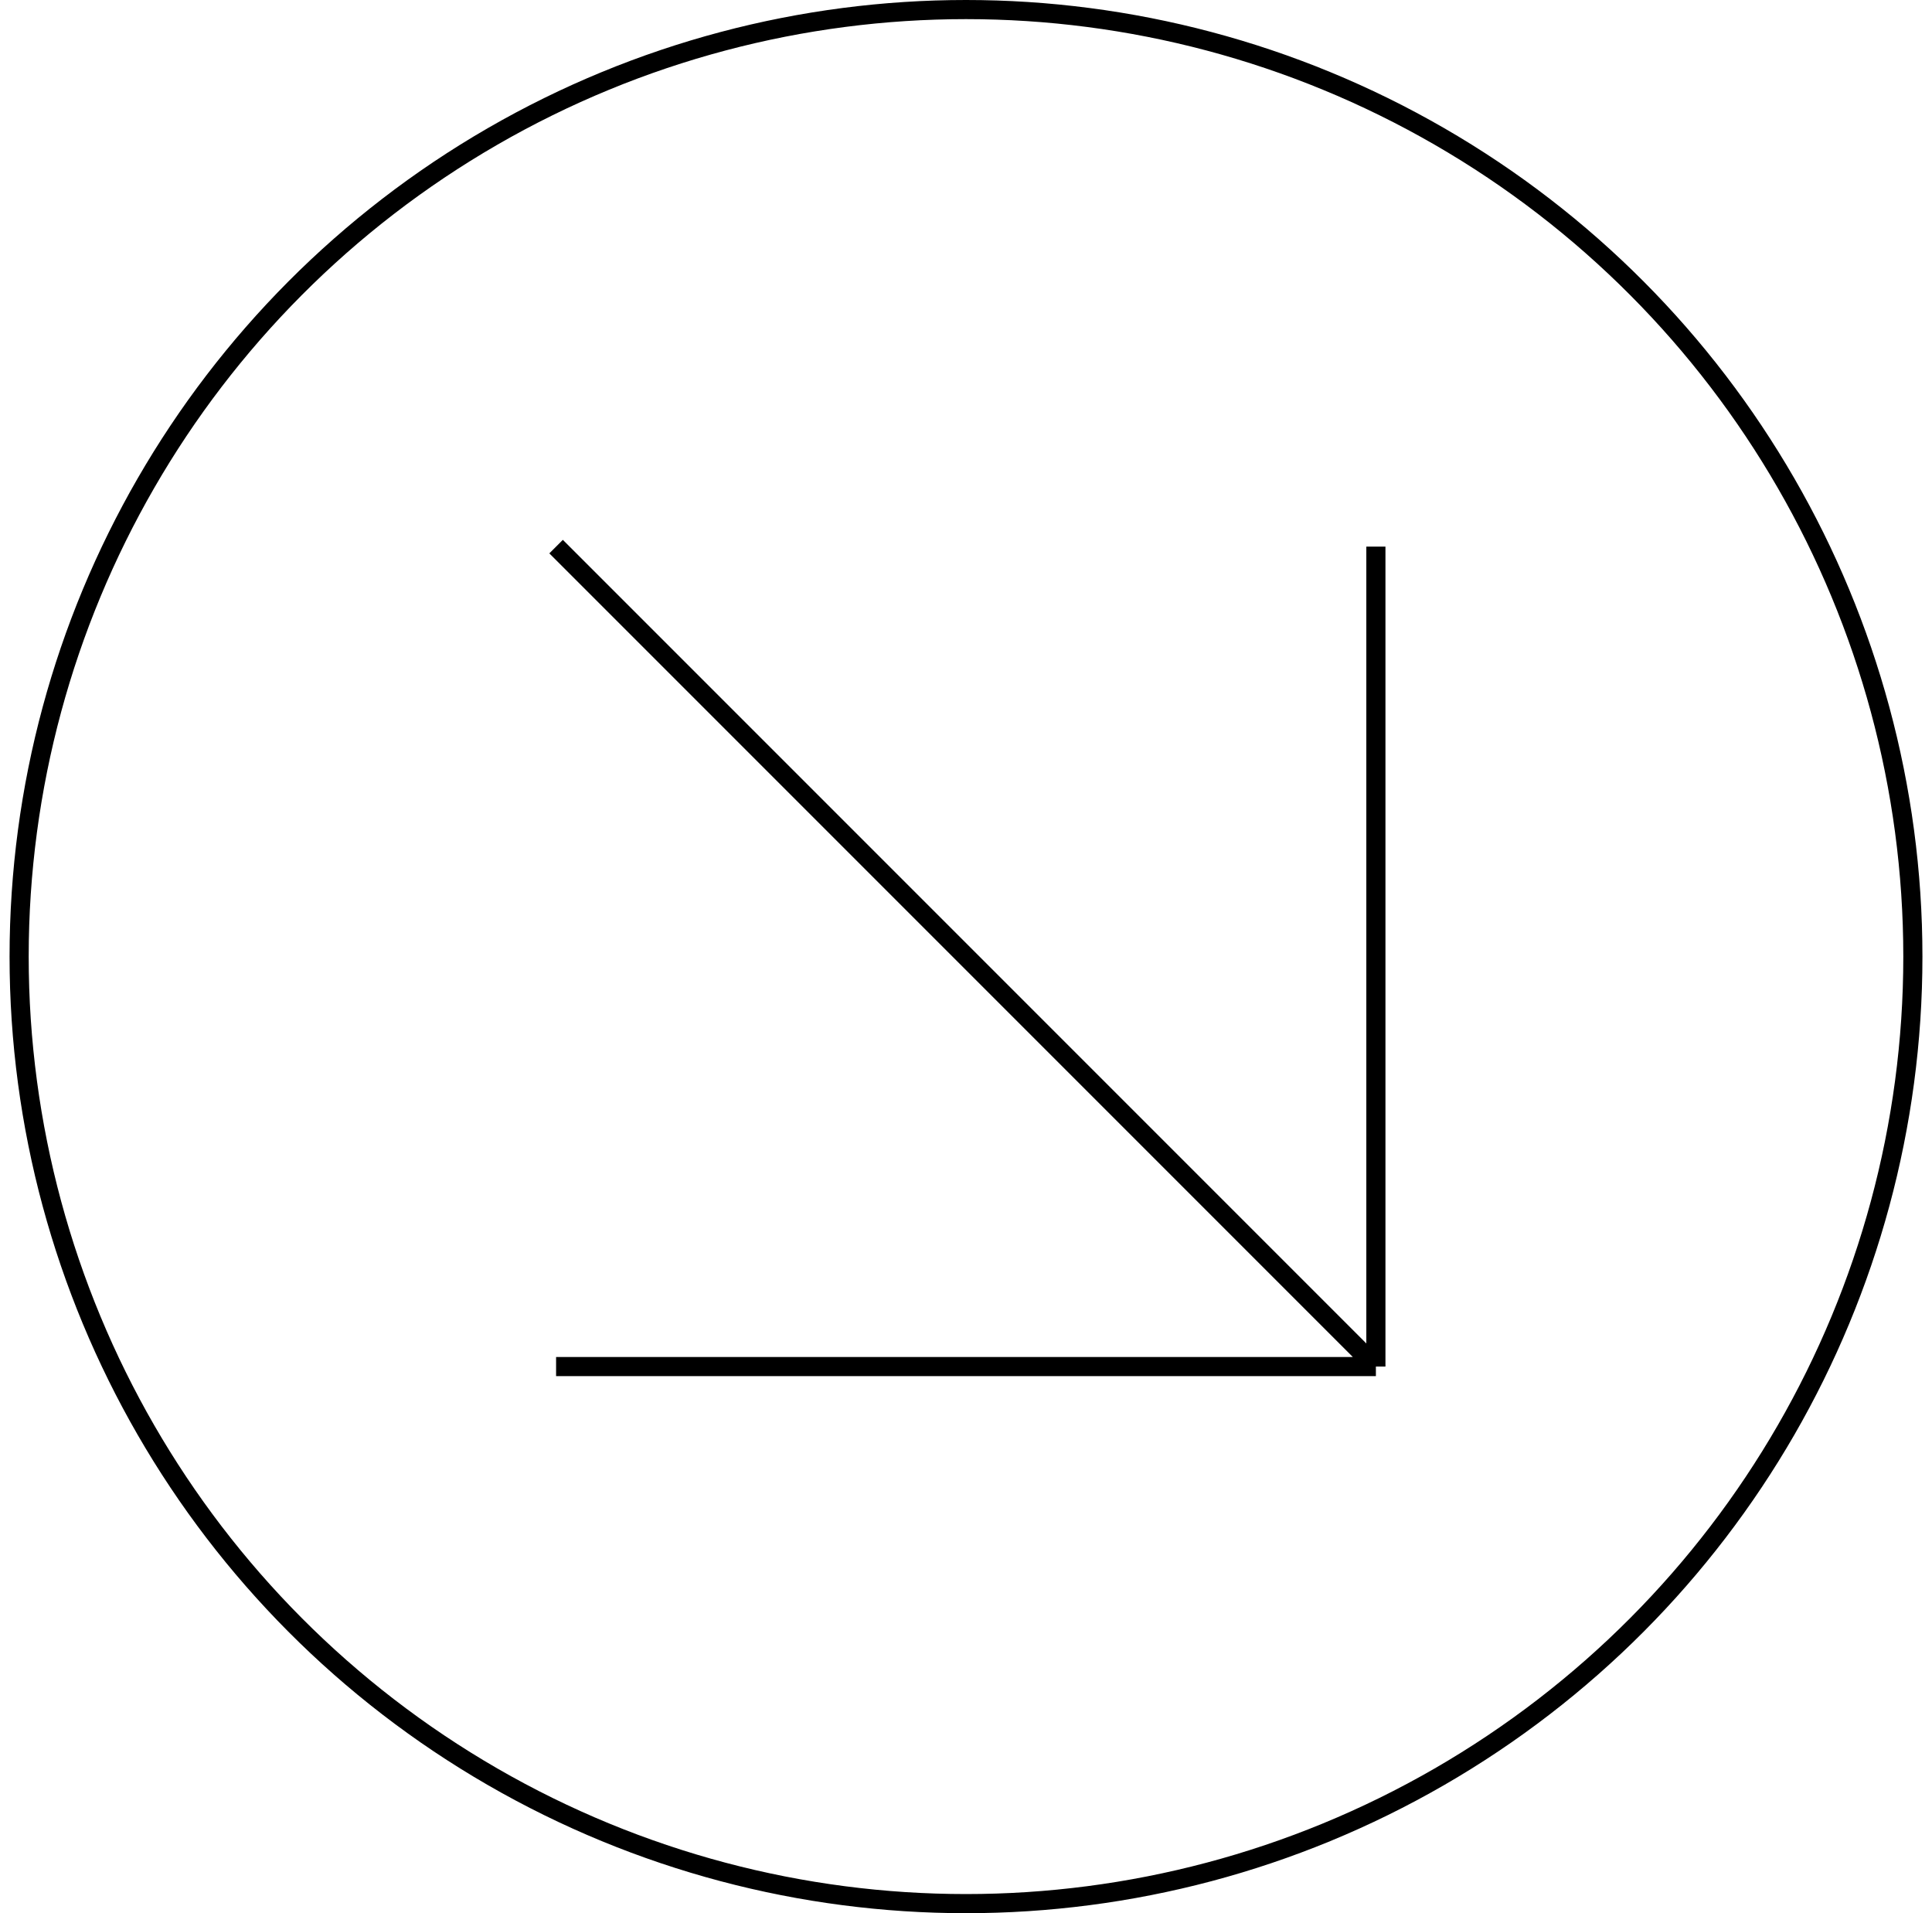
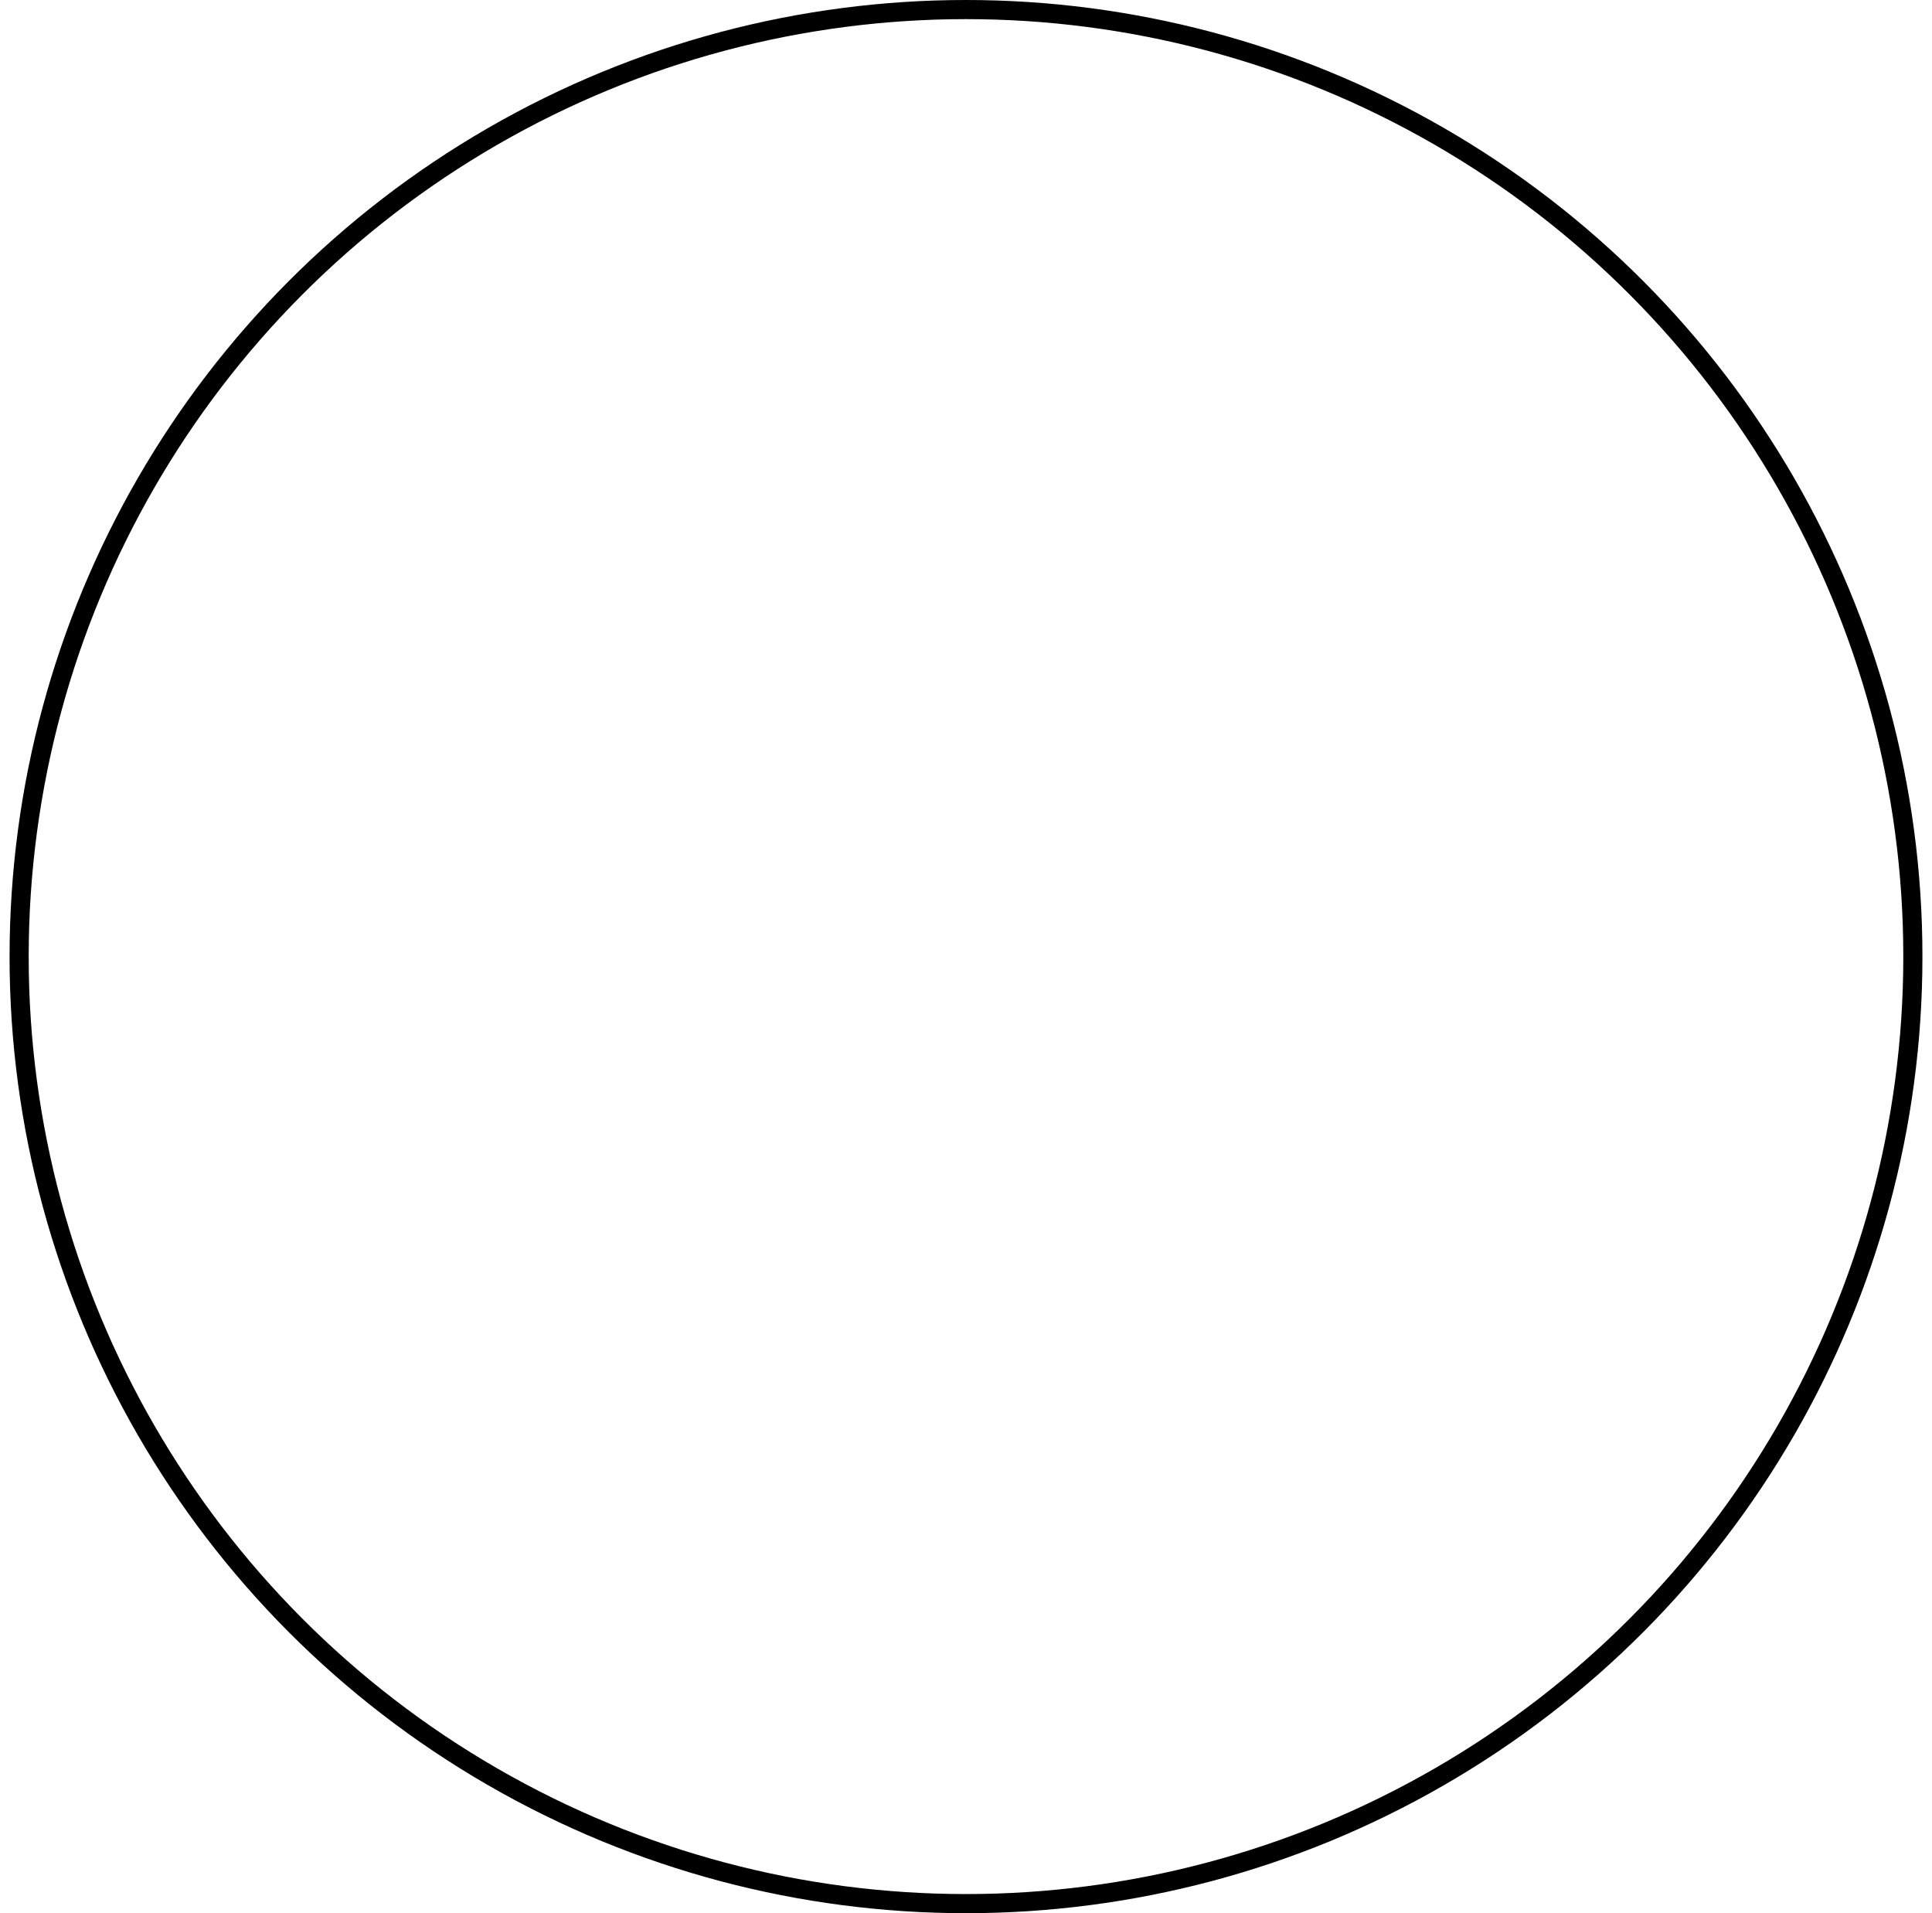
<svg xmlns="http://www.w3.org/2000/svg" width="101" height="100" viewBox="0 0 101 100" fill="none">
-   <path d="M71.928 28.571V71.428M71.928 71.428H29.071M71.928 71.428L29.071 28.571" stroke="black" />
  <circle cx="50.5" cy="50" r="49.5" stroke="black" />
</svg>